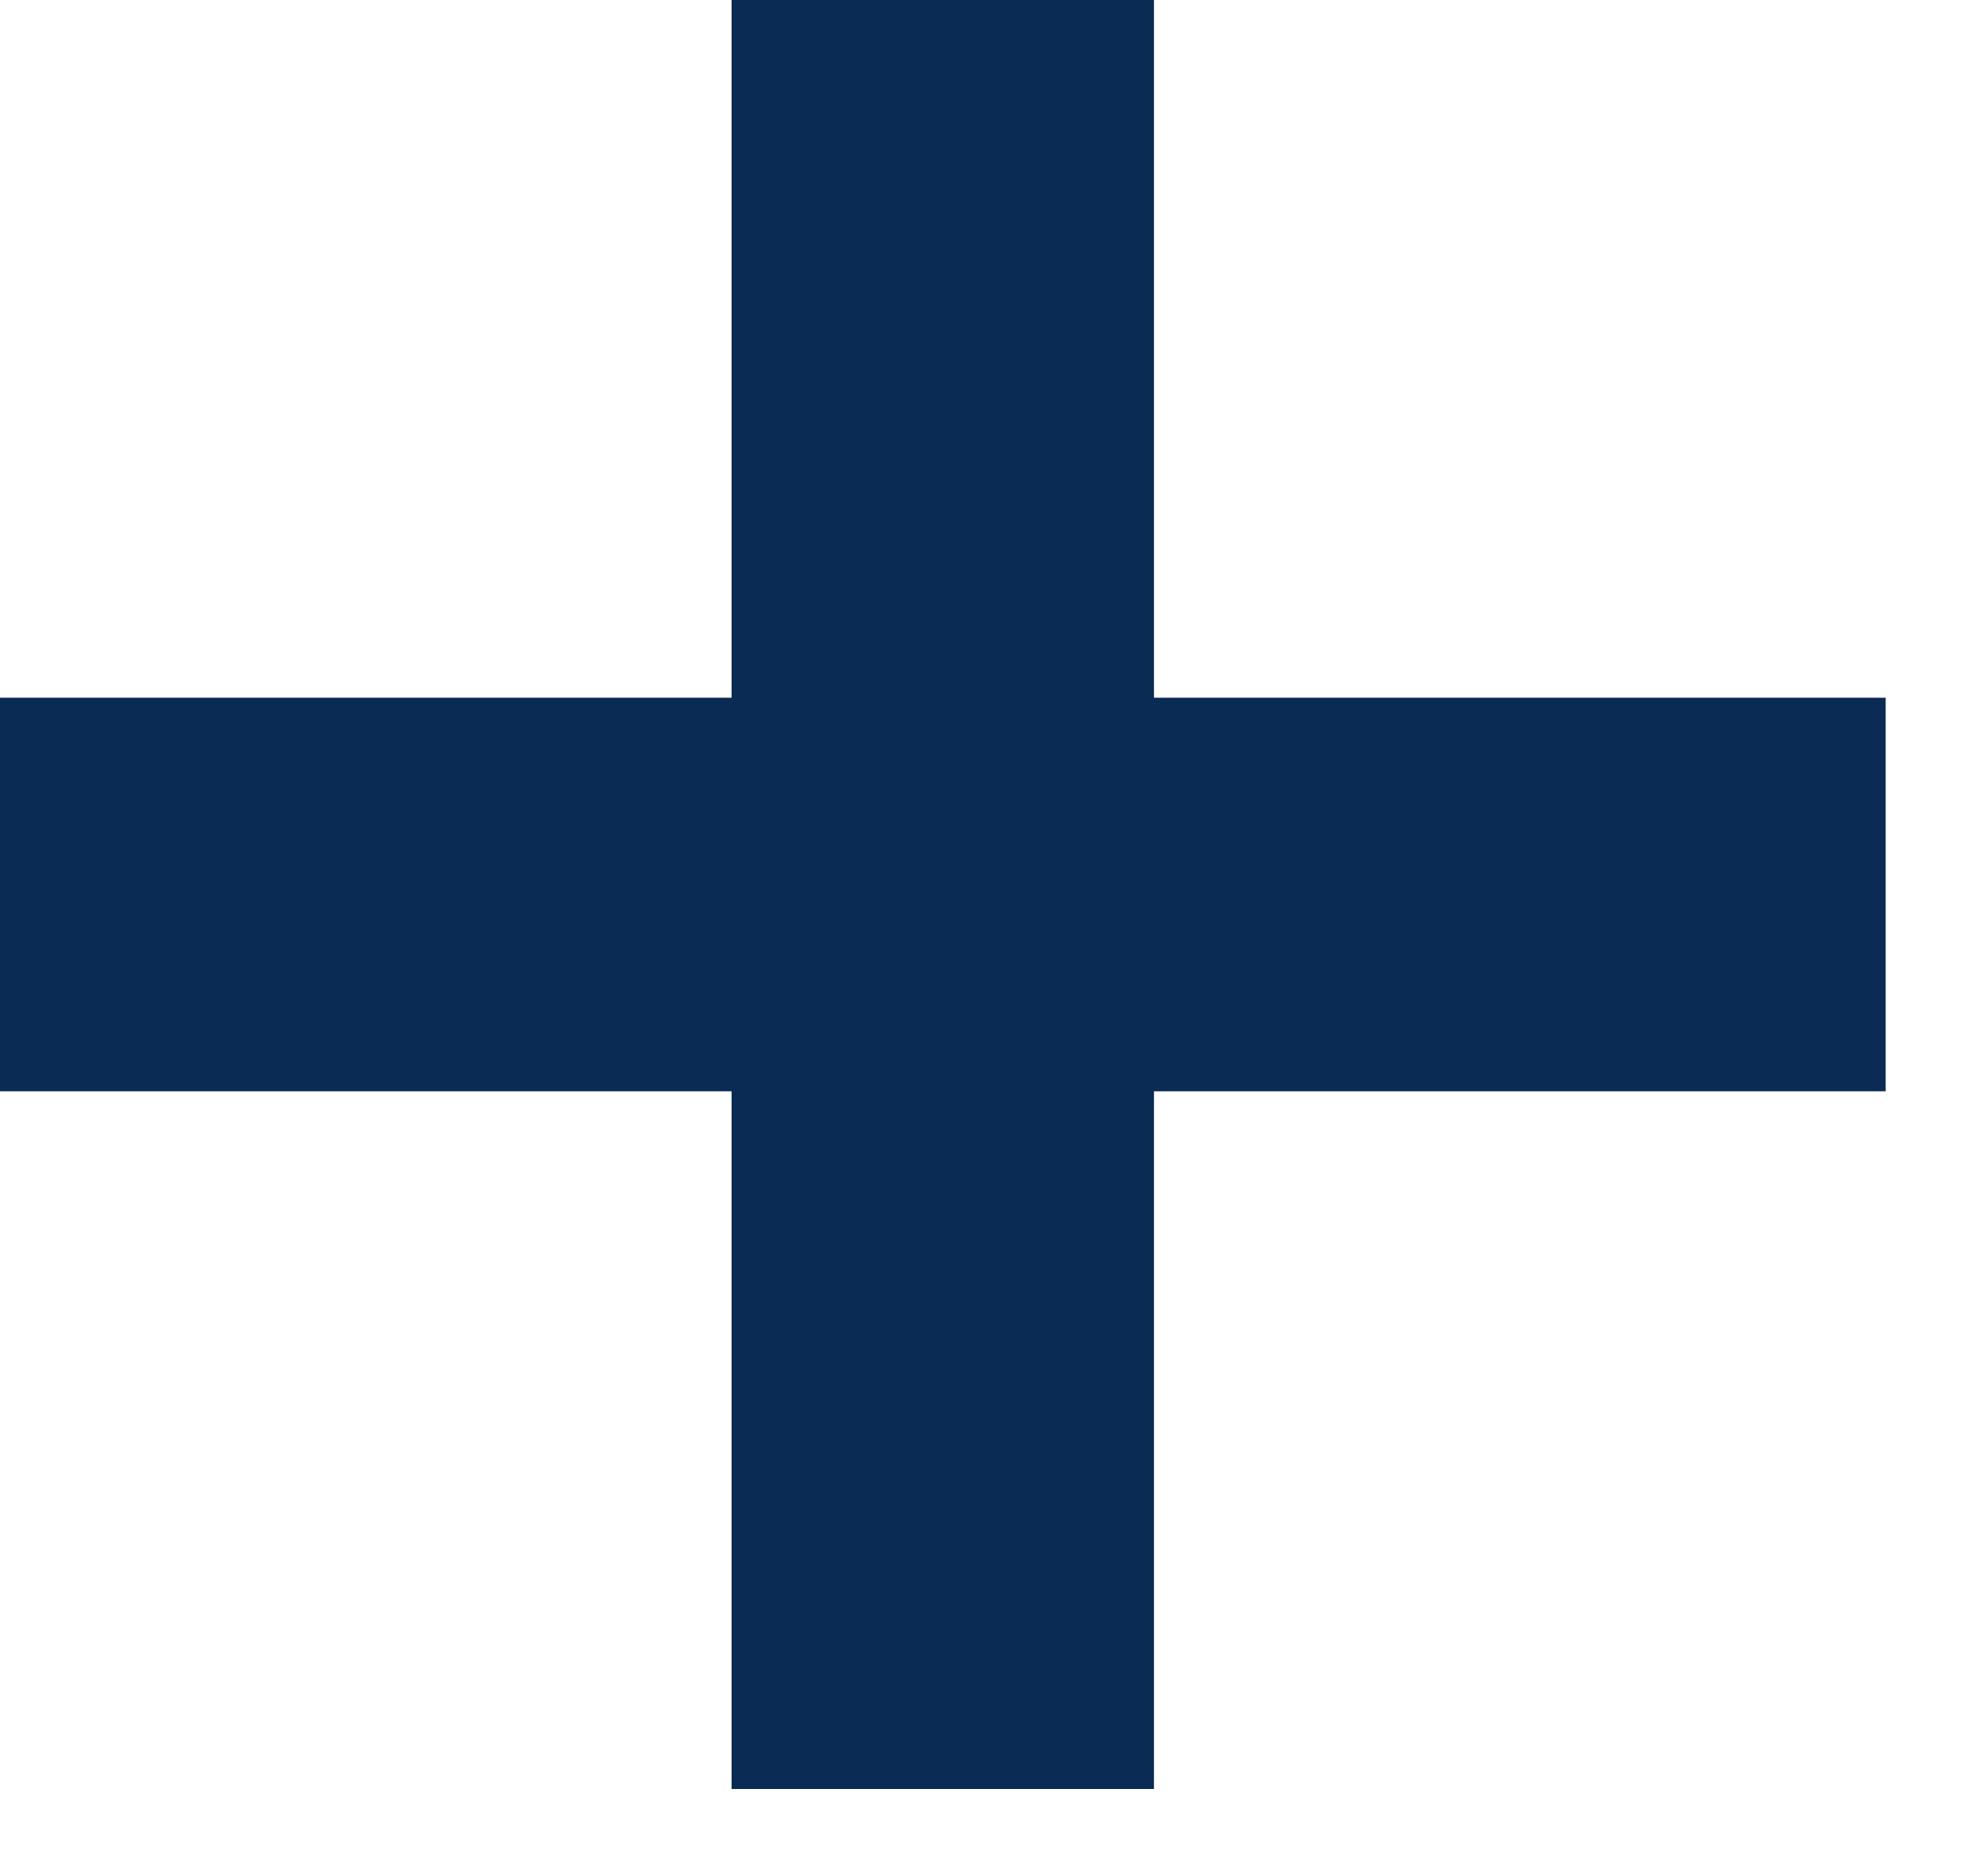
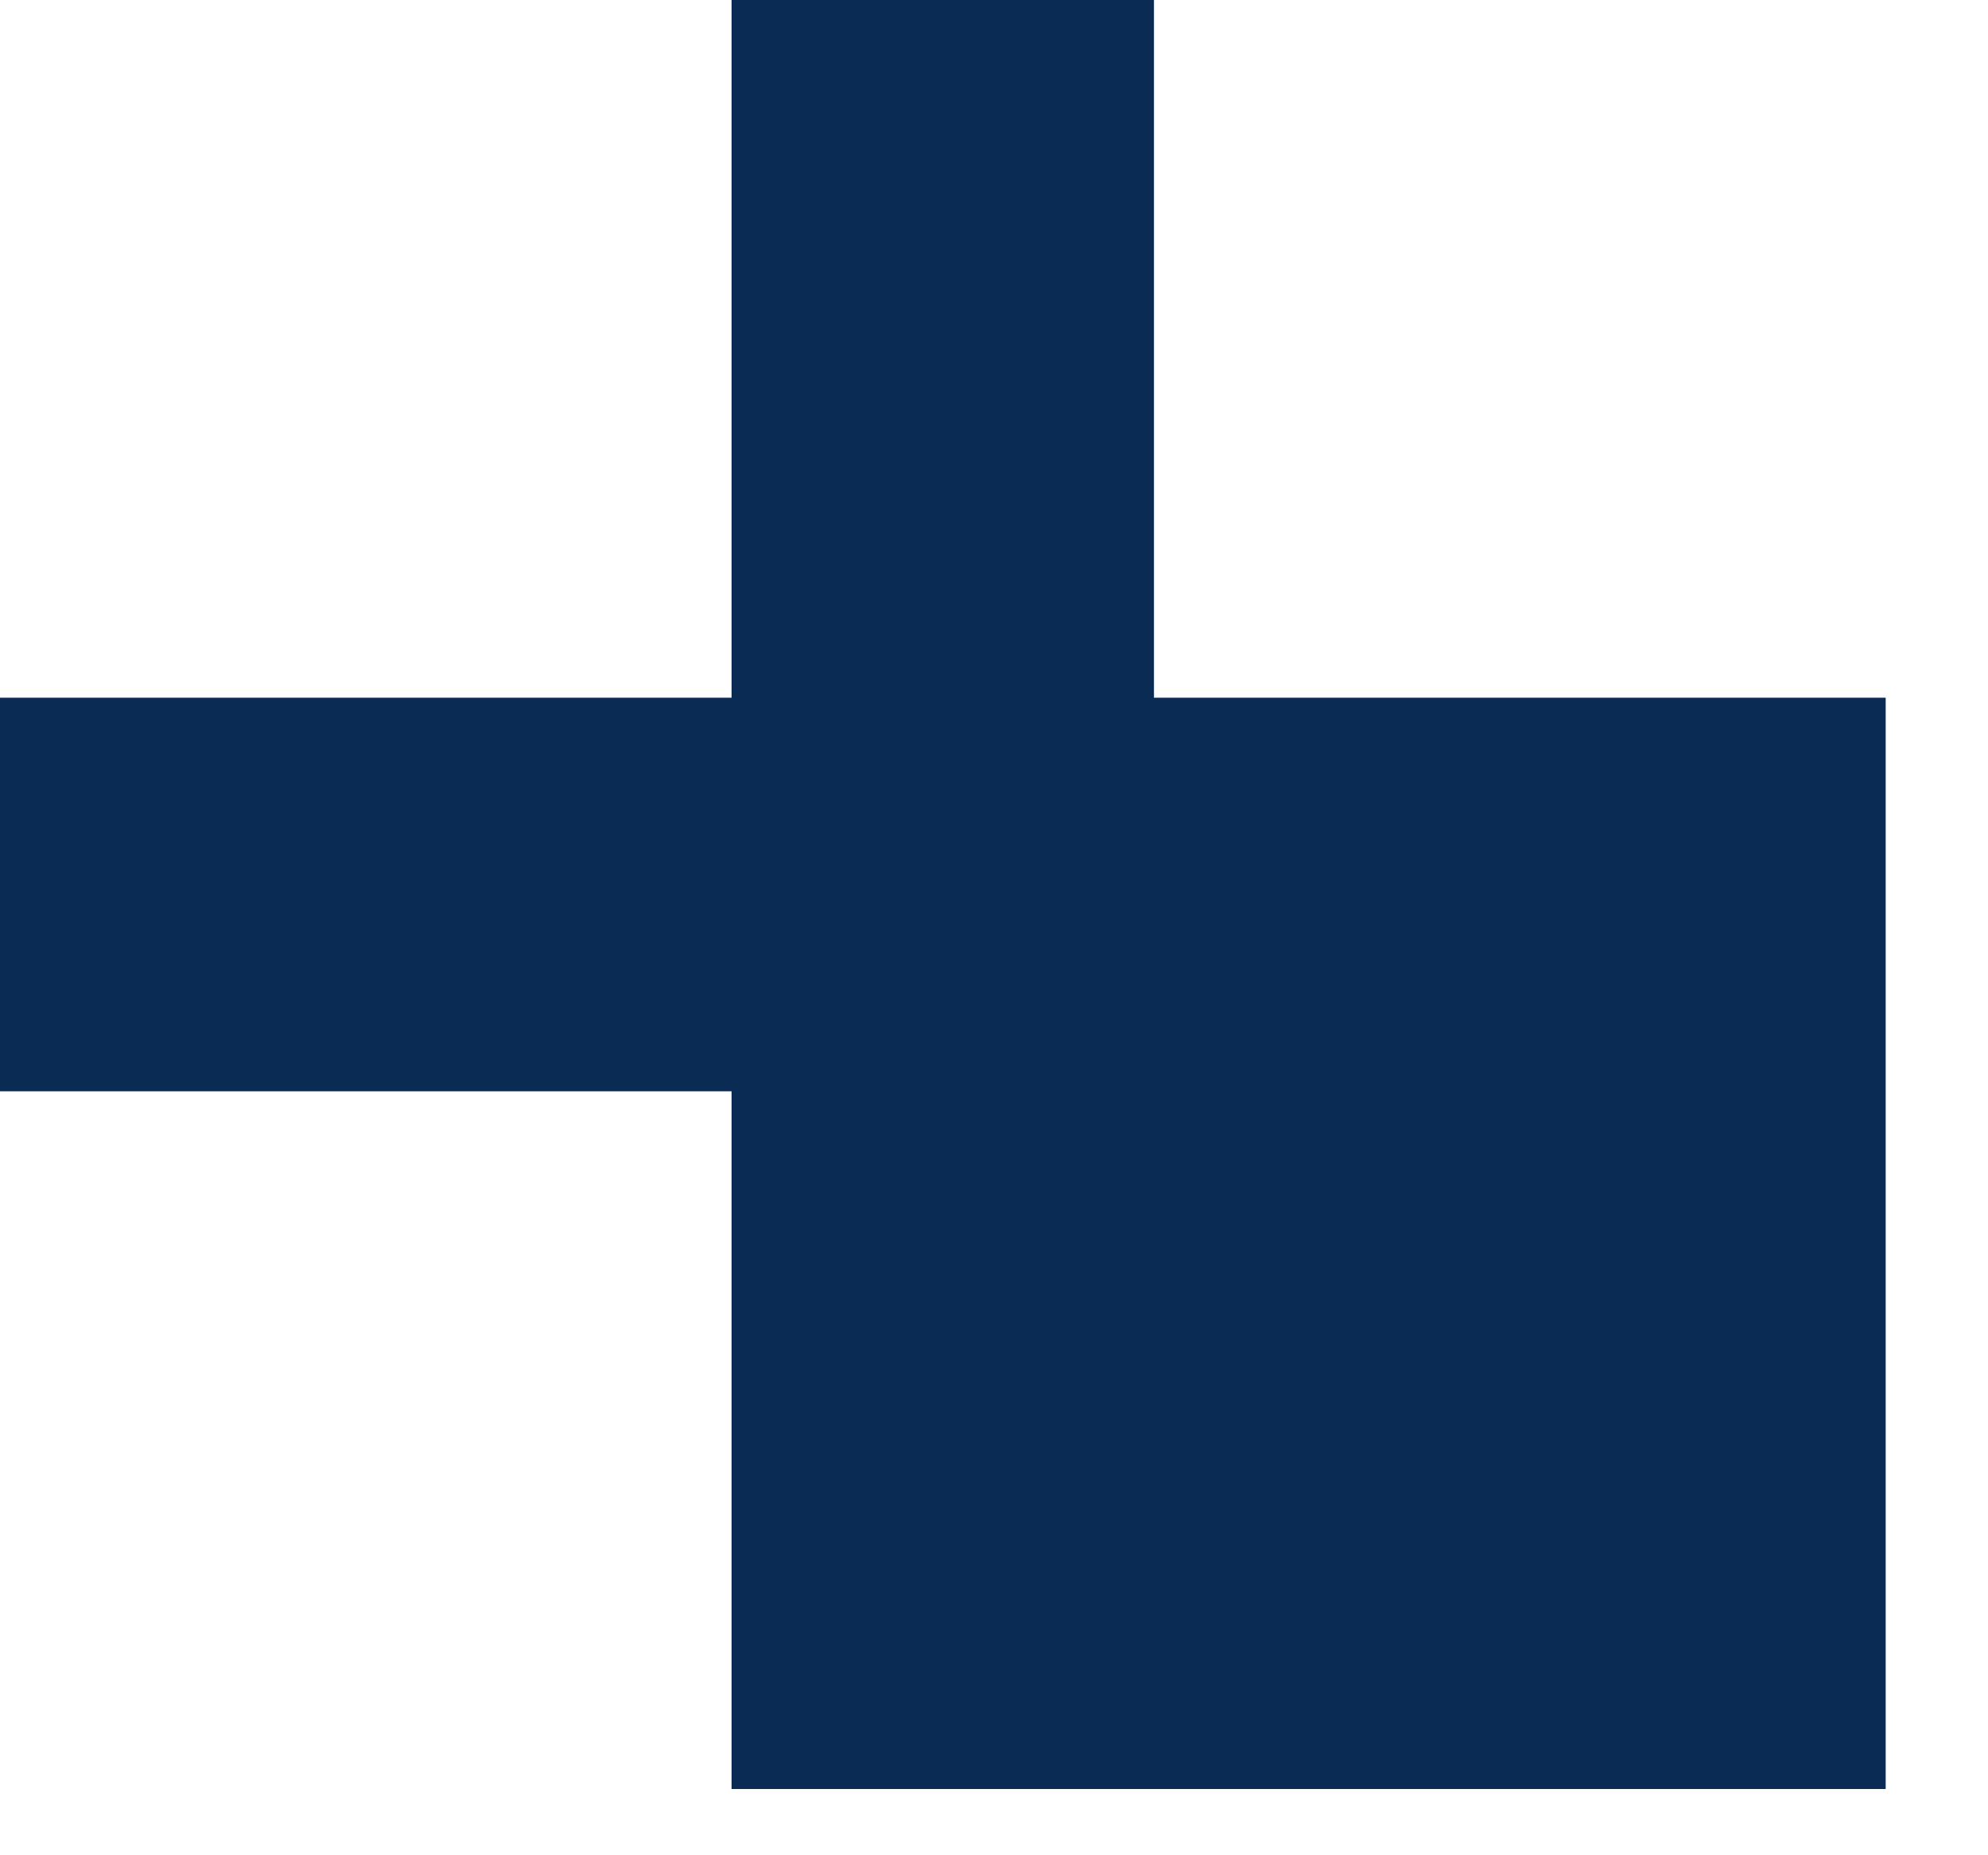
<svg xmlns="http://www.w3.org/2000/svg" width="15" height="14" viewBox="0 0 15 14" fill="none">
-   <path d="M5.52 13.5H8.707V8.235H14.228V5.265H8.707V0H5.52V5.265H0V8.235H5.52V13.5Z" fill="#0A2B53" />
+   <path d="M5.52 13.5H8.707H14.228V5.265H8.707V0H5.52V5.265H0V8.235H5.52V13.5Z" fill="#0A2B53" />
</svg>